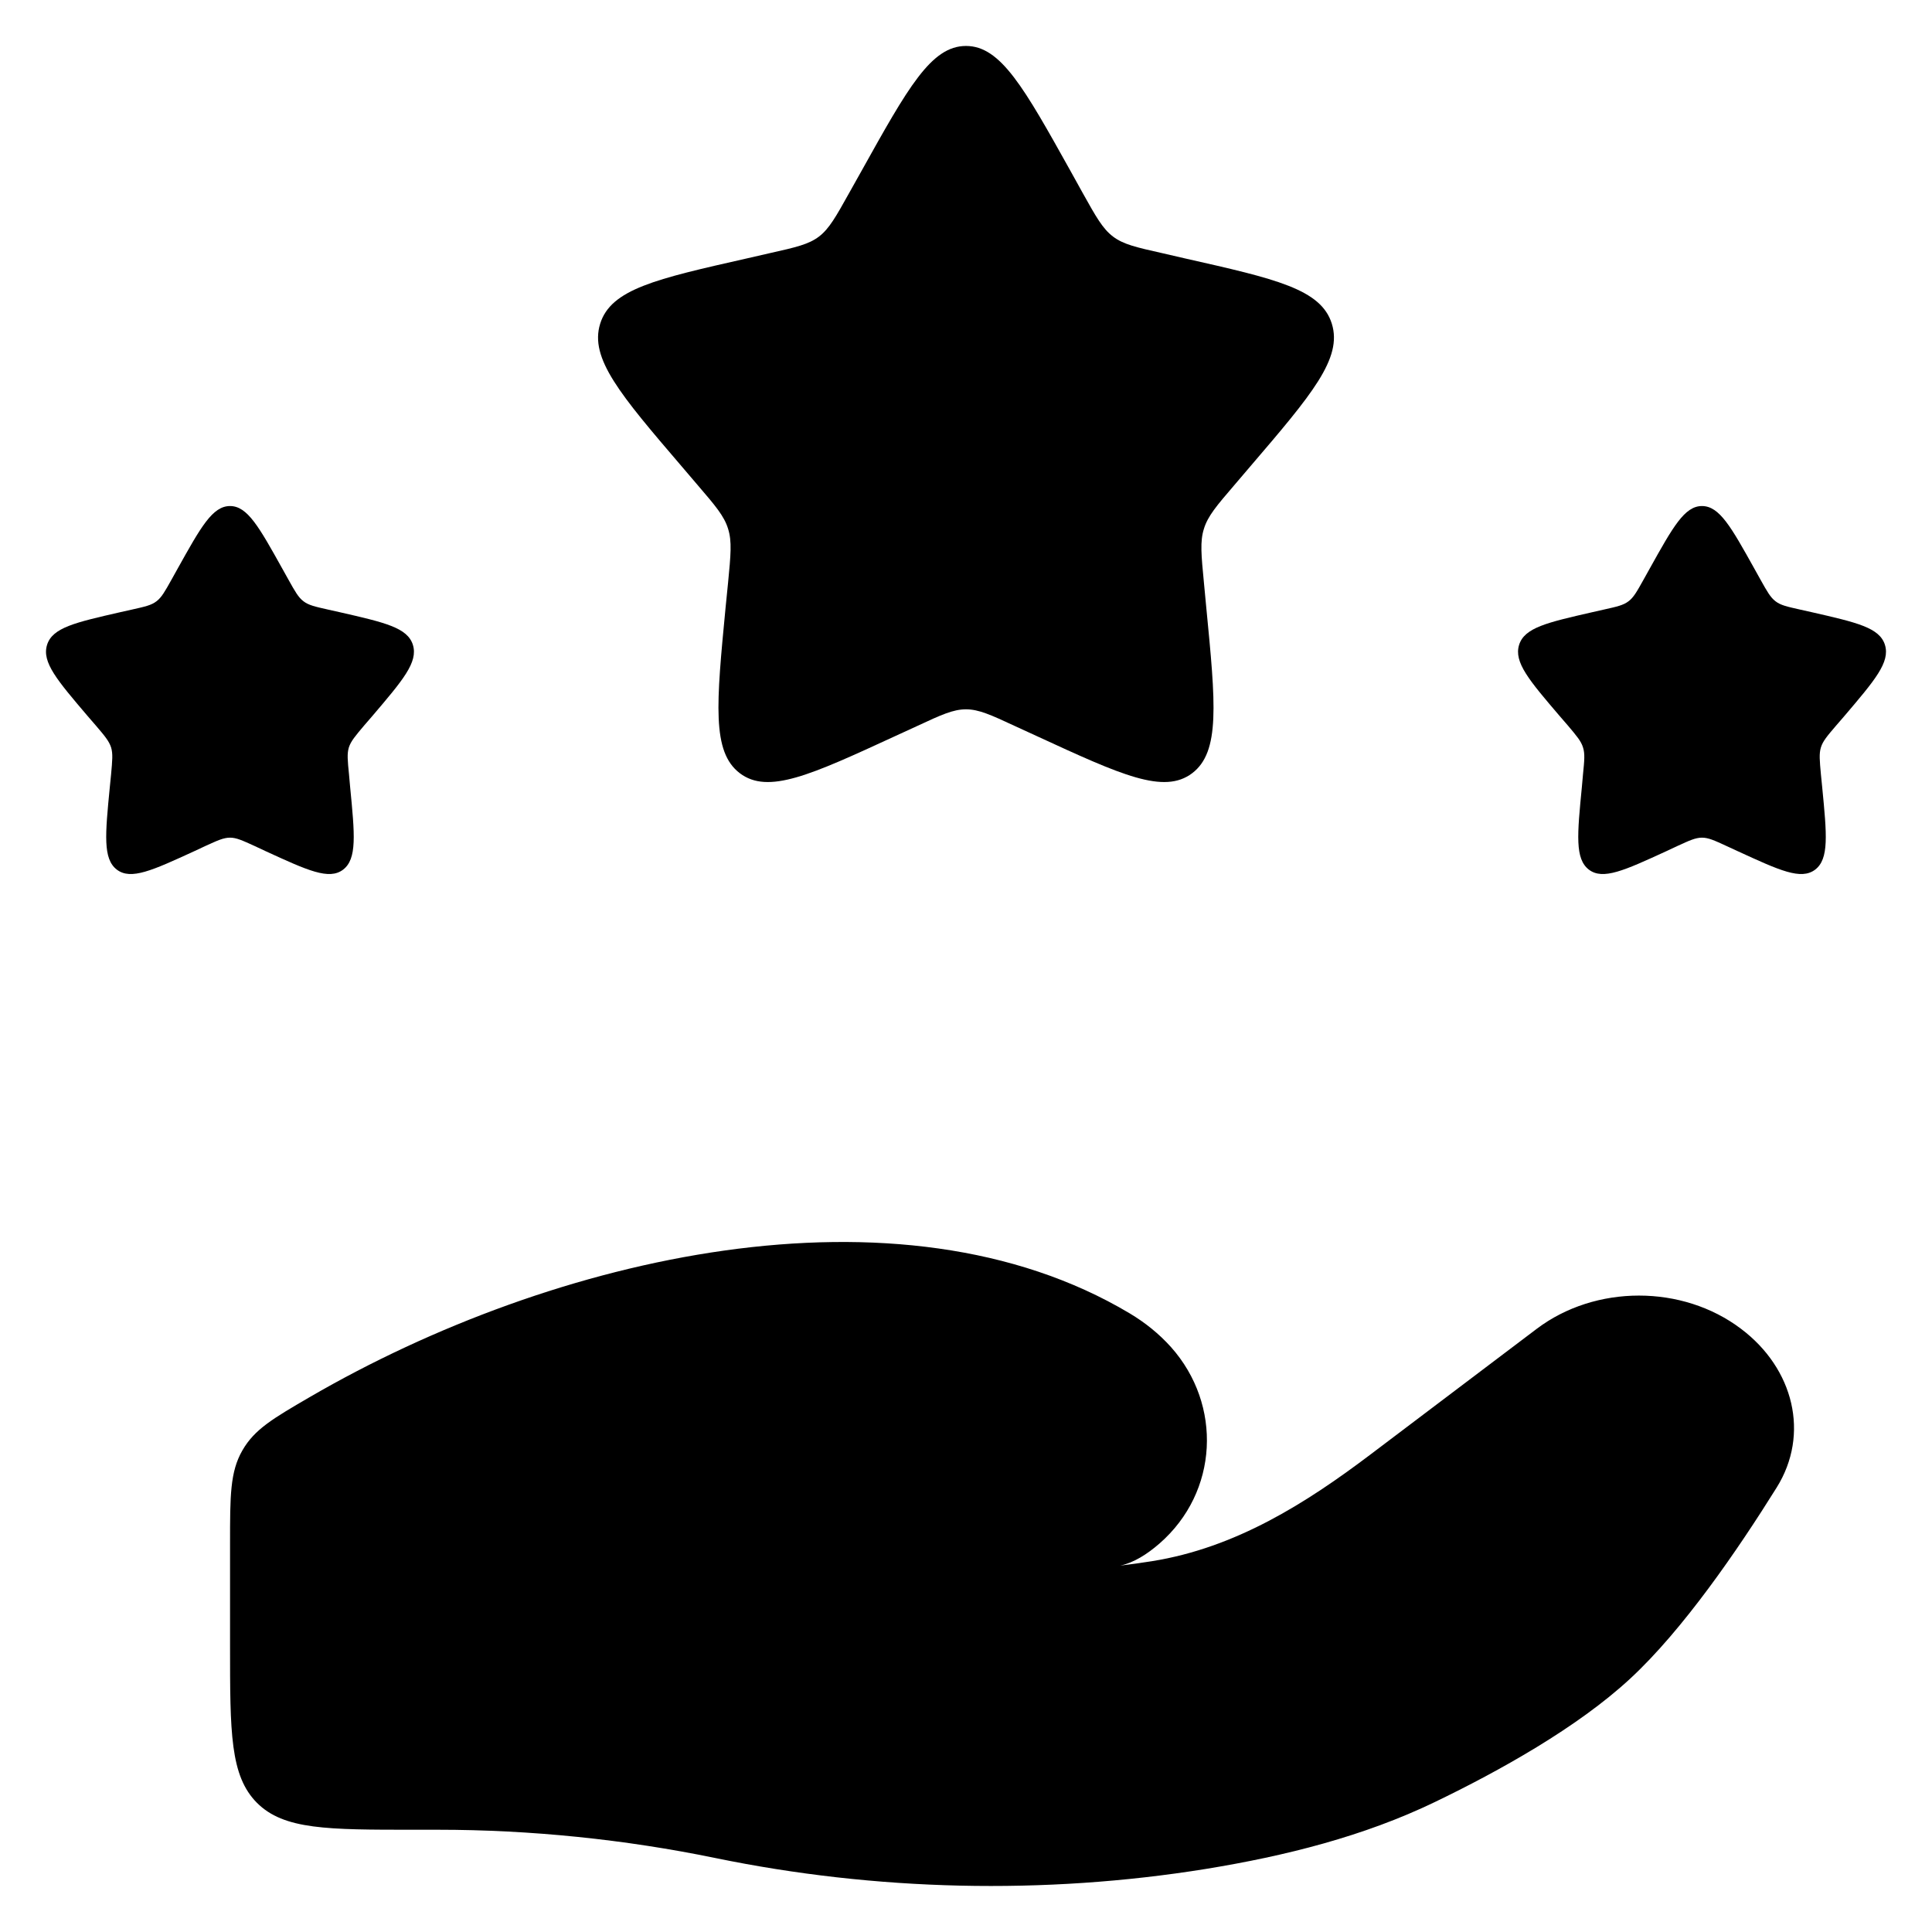
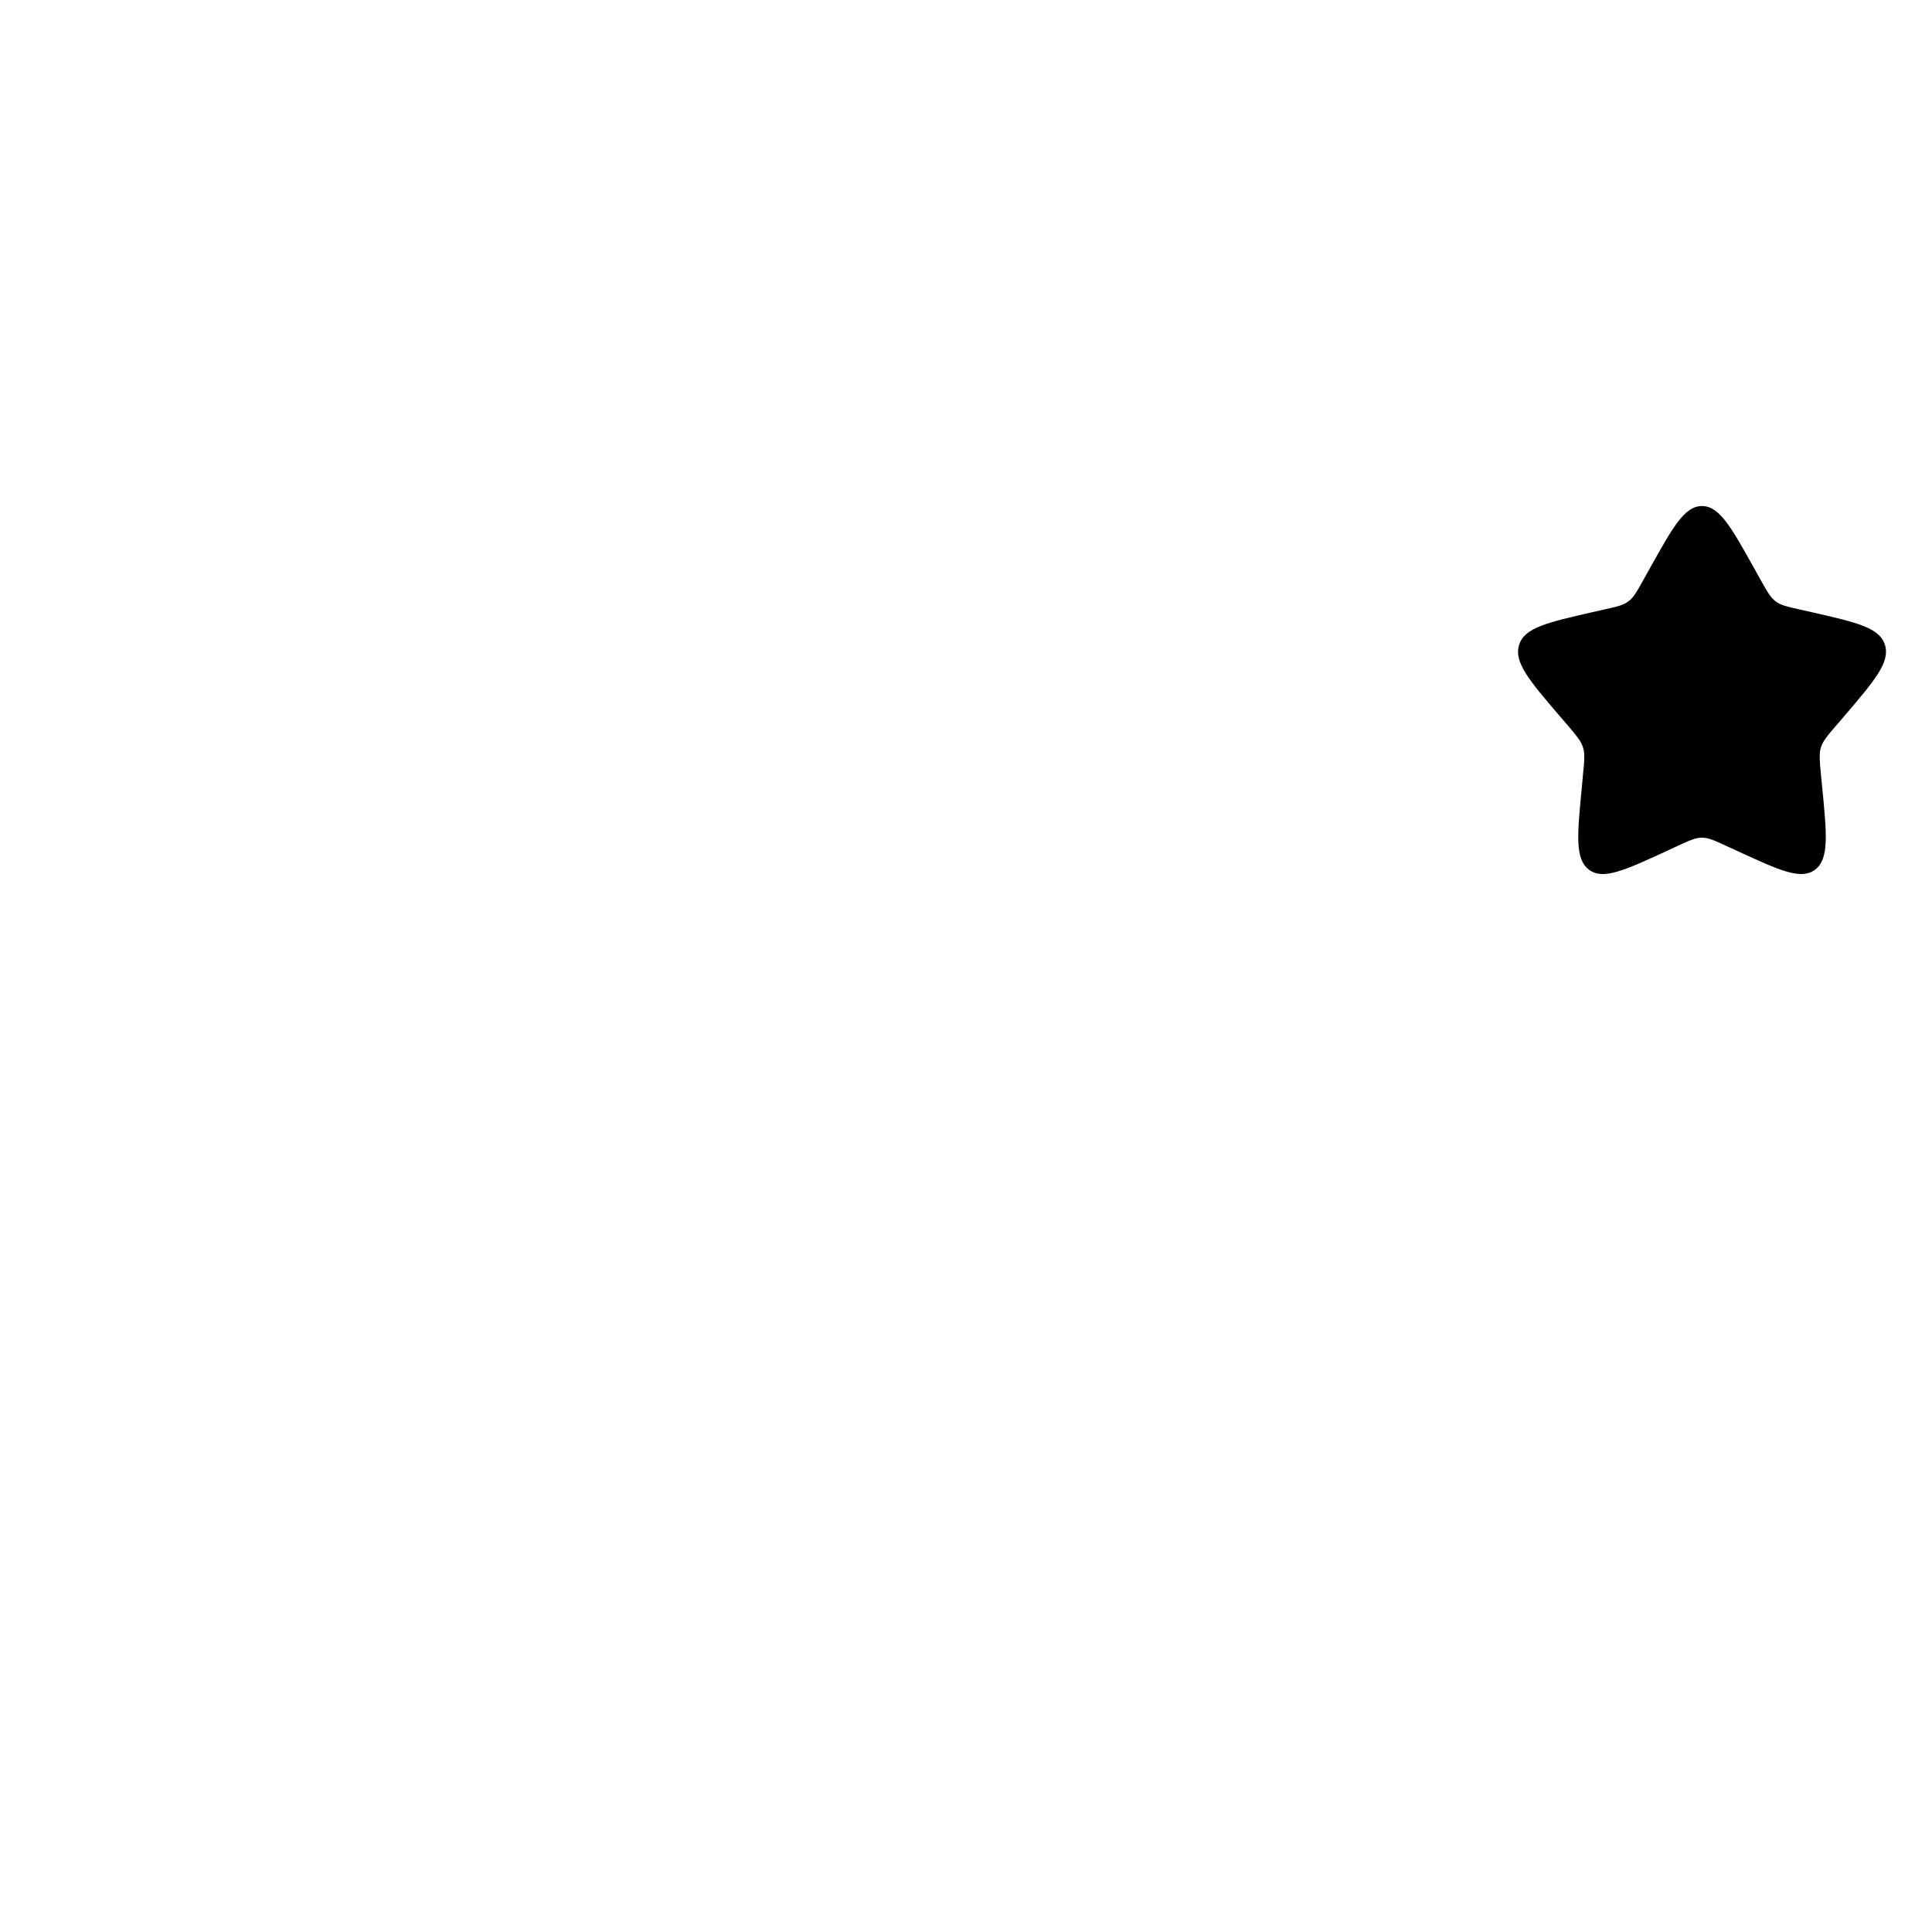
<svg xmlns="http://www.w3.org/2000/svg" width="14" height="14" viewBox="0 0 14 14" fill="none">
-   <path d="M3.173 13.259H3C2.372 13.259 2.057 13.259 1.862 13.064C1.667 12.868 1.667 12.554 1.667 11.926V11.184C1.667 10.839 1.667 10.666 1.756 10.511C1.844 10.357 1.978 10.279 2.246 10.123C4.01 9.098 6.514 8.52 8.186 9.517C8.298 9.584 8.399 9.665 8.486 9.762C8.858 10.18 8.831 10.811 8.402 11.185C8.311 11.264 8.215 11.324 8.118 11.345C8.198 11.335 8.274 11.325 8.347 11.313C8.955 11.216 9.465 10.892 9.932 10.539L11.136 9.629C11.561 9.308 12.192 9.308 12.616 9.629C12.999 9.917 13.116 10.393 12.874 10.78C12.592 11.232 12.195 11.811 11.813 12.164C11.431 12.518 10.863 12.834 10.398 13.058C9.884 13.306 9.316 13.449 8.738 13.543C7.566 13.732 6.344 13.703 5.184 13.464C4.528 13.329 3.847 13.259 3.173 13.259Z" fill="black" />
-   <path d="M6.241 1.242C6.579 0.636 6.747 0.333 7 0.333C7.252 0.333 7.421 0.636 7.759 1.242L7.846 1.399C7.942 1.571 7.99 1.657 8.065 1.714C8.14 1.771 8.233 1.792 8.42 1.834L8.589 1.873C9.245 2.021 9.573 2.095 9.651 2.346C9.729 2.597 9.506 2.859 9.059 3.381L8.943 3.517C8.816 3.665 8.752 3.74 8.724 3.832C8.695 3.923 8.705 4.023 8.724 4.221L8.741 4.401C8.809 5.099 8.843 5.448 8.639 5.603C8.434 5.758 8.127 5.617 7.513 5.334L7.354 5.261C7.18 5.18 7.092 5.14 7 5.14C6.907 5.14 6.82 5.18 6.646 5.261L6.487 5.334C5.873 5.617 5.566 5.758 5.361 5.603C5.157 5.448 5.191 5.099 5.258 4.401L5.276 4.221C5.295 4.023 5.305 3.923 5.276 3.832C5.248 3.74 5.184 3.665 5.057 3.517L4.941 3.381C4.494 2.859 4.271 2.597 4.349 2.346C4.427 2.095 4.755 2.021 5.41 1.873L5.58 1.834C5.767 1.792 5.86 1.771 5.935 1.714C6.009 1.657 6.057 1.571 6.153 1.399L6.241 1.242Z" fill="black" />
  <path d="M11.954 4.121C12.123 3.818 12.207 3.667 12.333 3.667C12.46 3.667 12.544 3.818 12.713 4.121L12.757 4.2C12.805 4.286 12.829 4.329 12.866 4.357C12.903 4.386 12.95 4.396 13.043 4.417L13.128 4.436C13.456 4.511 13.62 4.548 13.659 4.673C13.698 4.799 13.586 4.929 13.363 5.191L13.305 5.258C13.241 5.333 13.209 5.37 13.195 5.416C13.181 5.462 13.186 5.511 13.195 5.611L13.204 5.701C13.238 6.05 13.255 6.224 13.153 6.302C13.05 6.379 12.897 6.308 12.59 6.167L12.51 6.13C12.423 6.09 12.38 6.07 12.333 6.07C12.287 6.07 12.243 6.09 12.156 6.13L12.077 6.167C11.77 6.308 11.616 6.379 11.514 6.302C11.412 6.224 11.429 6.05 11.463 5.701L11.471 5.611C11.481 5.511 11.486 5.462 11.471 5.416C11.457 5.37 11.425 5.333 11.362 5.258L11.304 5.191C11.08 4.929 10.969 4.799 11.008 4.673C11.047 4.548 11.211 4.511 11.539 4.436L11.623 4.417C11.717 4.396 11.763 4.386 11.801 4.357C11.838 4.329 11.862 4.286 11.91 4.2L11.954 4.121Z" fill="black" />
-   <path d="M1.287 4.121C1.456 3.818 1.54 3.667 1.667 3.667C1.793 3.667 1.877 3.818 2.046 4.121L2.09 4.2C2.138 4.286 2.162 4.329 2.199 4.357C2.237 4.386 2.283 4.396 2.376 4.417L2.461 4.436C2.789 4.511 2.953 4.548 2.992 4.673C3.031 4.799 2.919 4.929 2.696 5.191L2.638 5.258C2.575 5.333 2.543 5.37 2.528 5.416C2.514 5.462 2.519 5.511 2.529 5.611L2.537 5.701C2.571 6.05 2.588 6.224 2.486 6.302C2.384 6.379 2.23 6.308 1.923 6.167L1.844 6.13C1.756 6.09 1.713 6.07 1.667 6.07C1.62 6.07 1.577 6.09 1.489 6.13L1.41 6.167C1.103 6.308 0.949 6.379 0.847 6.302C0.745 6.224 0.762 6.05 0.796 5.701L0.805 5.611C0.814 5.511 0.819 5.462 0.805 5.416C0.79 5.37 0.759 5.333 0.695 5.258L0.637 5.191C0.414 4.929 0.302 4.799 0.341 4.673C0.38 4.548 0.544 4.511 0.872 4.436L0.957 4.417C1.05 4.396 1.097 4.386 1.134 4.357C1.171 4.329 1.195 4.286 1.243 4.2L1.287 4.121Z" fill="black" />
</svg>